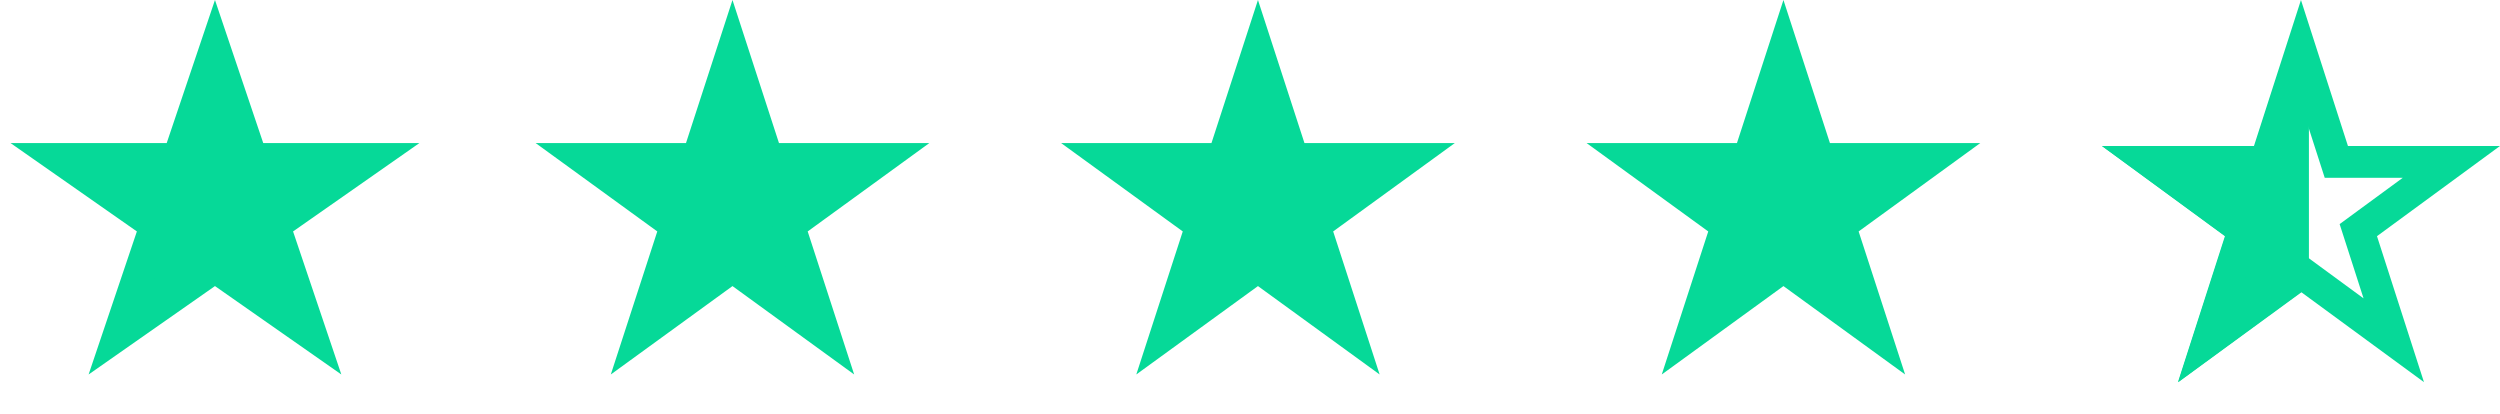
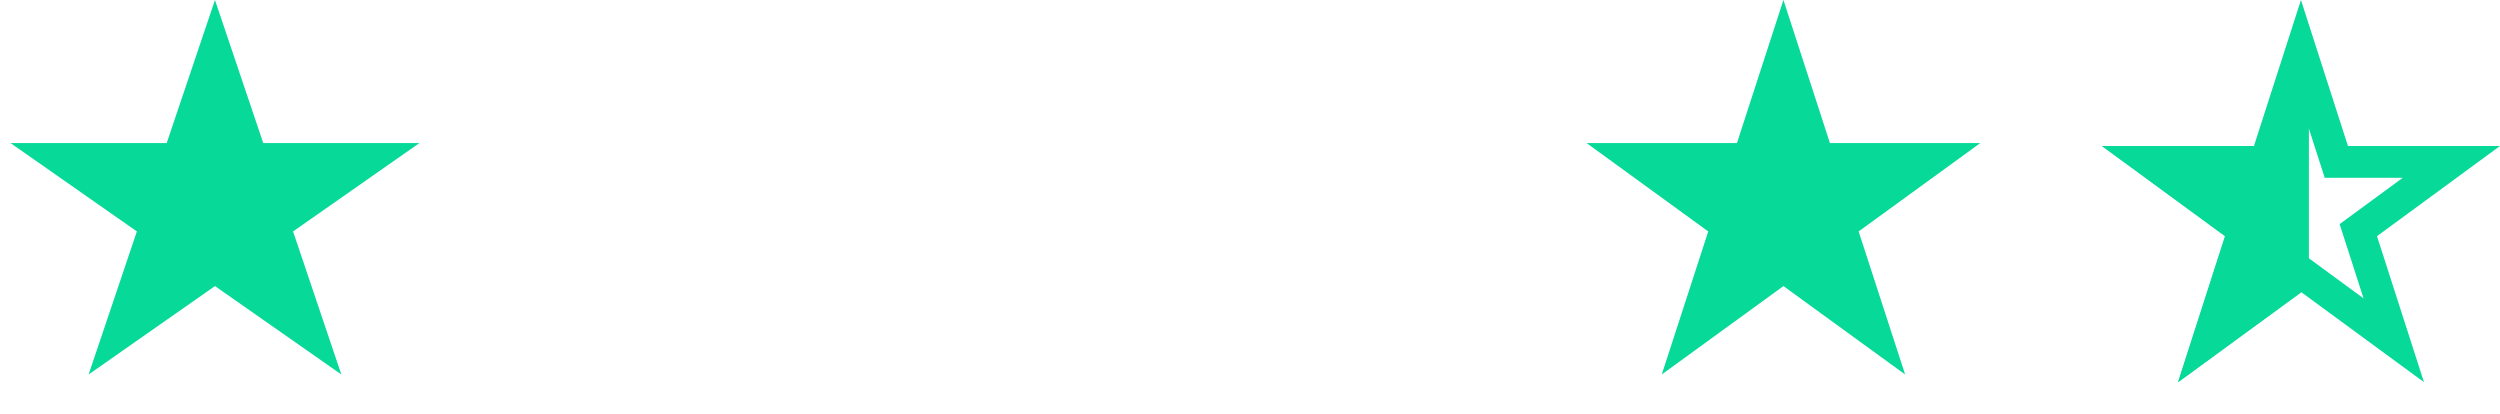
<svg xmlns="http://www.w3.org/2000/svg" width="157" height="26" viewBox="0 0 157 26" fill="none">
  <path d="M13.5 3.128L15.583 9.302L15.813 9.983H16.531H23.166L17.831 13.715L17.217 14.144L17.457 14.854L19.515 20.953L14.073 17.146L13.5 16.745L12.927 17.146L7.485 20.953L9.543 14.854L9.783 14.144L9.169 13.715L3.834 9.983H10.469H11.187L11.417 9.302L13.5 3.128Z" fill="#06D998" stroke="#06D998" stroke-width="2" />
-   <path d="M46 3.236L47.968 9.292L48.192 9.983H48.919H55.286L50.135 13.725L49.547 14.152L49.772 14.844L51.739 20.899L46.588 17.157L46 16.73L45.412 17.157L40.261 20.899L42.228 14.844L42.453 14.152L41.865 13.725L36.714 9.983H43.081H43.808L44.032 9.292L46 3.236Z" fill="#06D998" stroke="#06D998" stroke-width="2" />
-   <path d="M79 3.236L80.968 9.292L81.192 9.983H81.919H88.286L83.135 13.725L82.547 14.152L82.772 14.844L84.739 20.899L79.588 17.157L79 16.73L78.412 17.157L73.261 20.899L75.228 14.844L75.453 14.152L74.865 13.725L69.714 9.983H76.081H76.808L77.032 9.292L79 3.236Z" fill="#06D998" stroke="#06D998" stroke-width="2" />
  <path d="M112 3.236L113.968 9.292L114.192 9.983H114.919H121.286L116.135 13.725L115.547 14.152L115.771 14.844L117.739 20.899L112.588 17.157L112 16.73L111.412 17.157L106.261 20.899L108.229 14.844L108.453 14.152L107.865 13.725L102.714 9.983H109.081H109.808L110.032 9.292L112 3.236Z" fill="#06D998" stroke="#06D998" stroke-width="2" />
  <path d="M144.5 3.264L146.499 9.474L146.722 10.167H147.451H153.945L148.683 14.026L148.102 14.453L148.323 15.139L150.328 21.368L145.091 17.528L144.5 17.094L143.909 17.528L138.672 21.368L140.677 15.139L140.898 14.453L140.317 14.026L135.055 10.167H141.549H142.278L142.501 9.474L144.5 3.264Z" stroke="#06D998" stroke-width="2" />
  <path d="M144 17.502L143.966 17.527L138.696 21.375L140.712 15.14L140.934 14.452L140.35 14.025L135.066 10.167H141.592H142.32L142.544 9.475L144 4.97V17.502Z" fill="#06D998" stroke="#06D998" stroke-width="2" />
</svg>